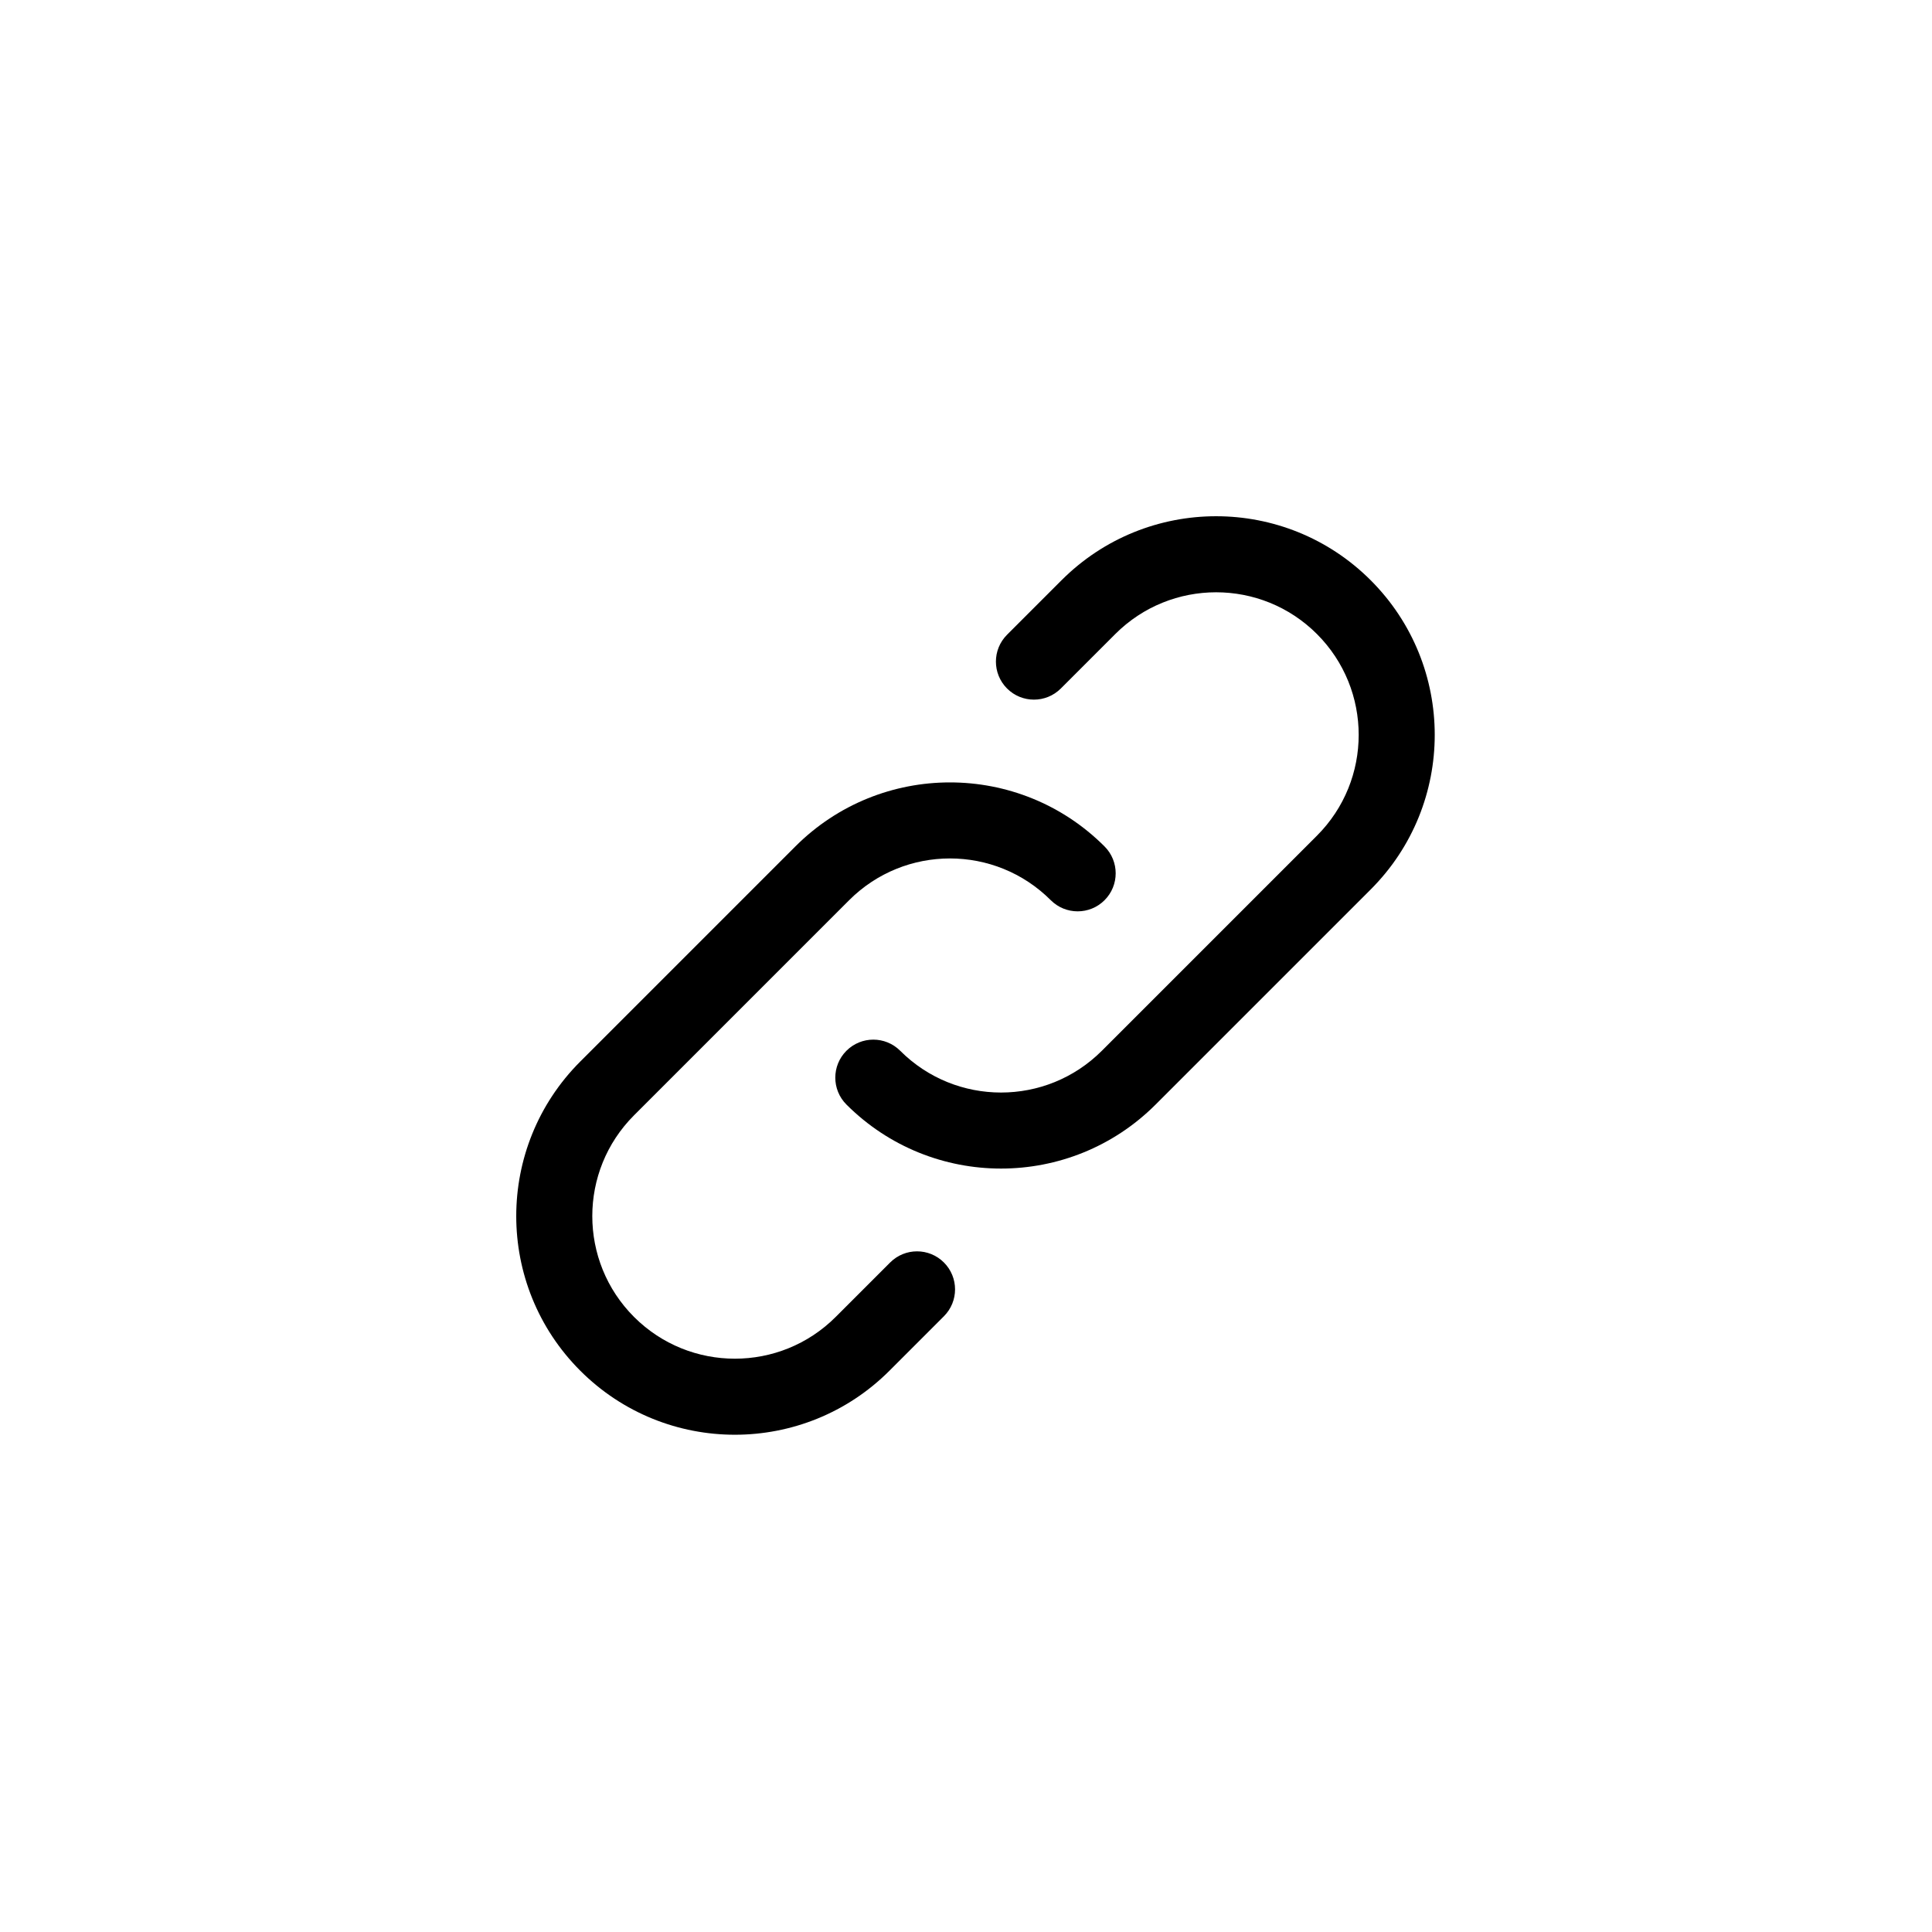
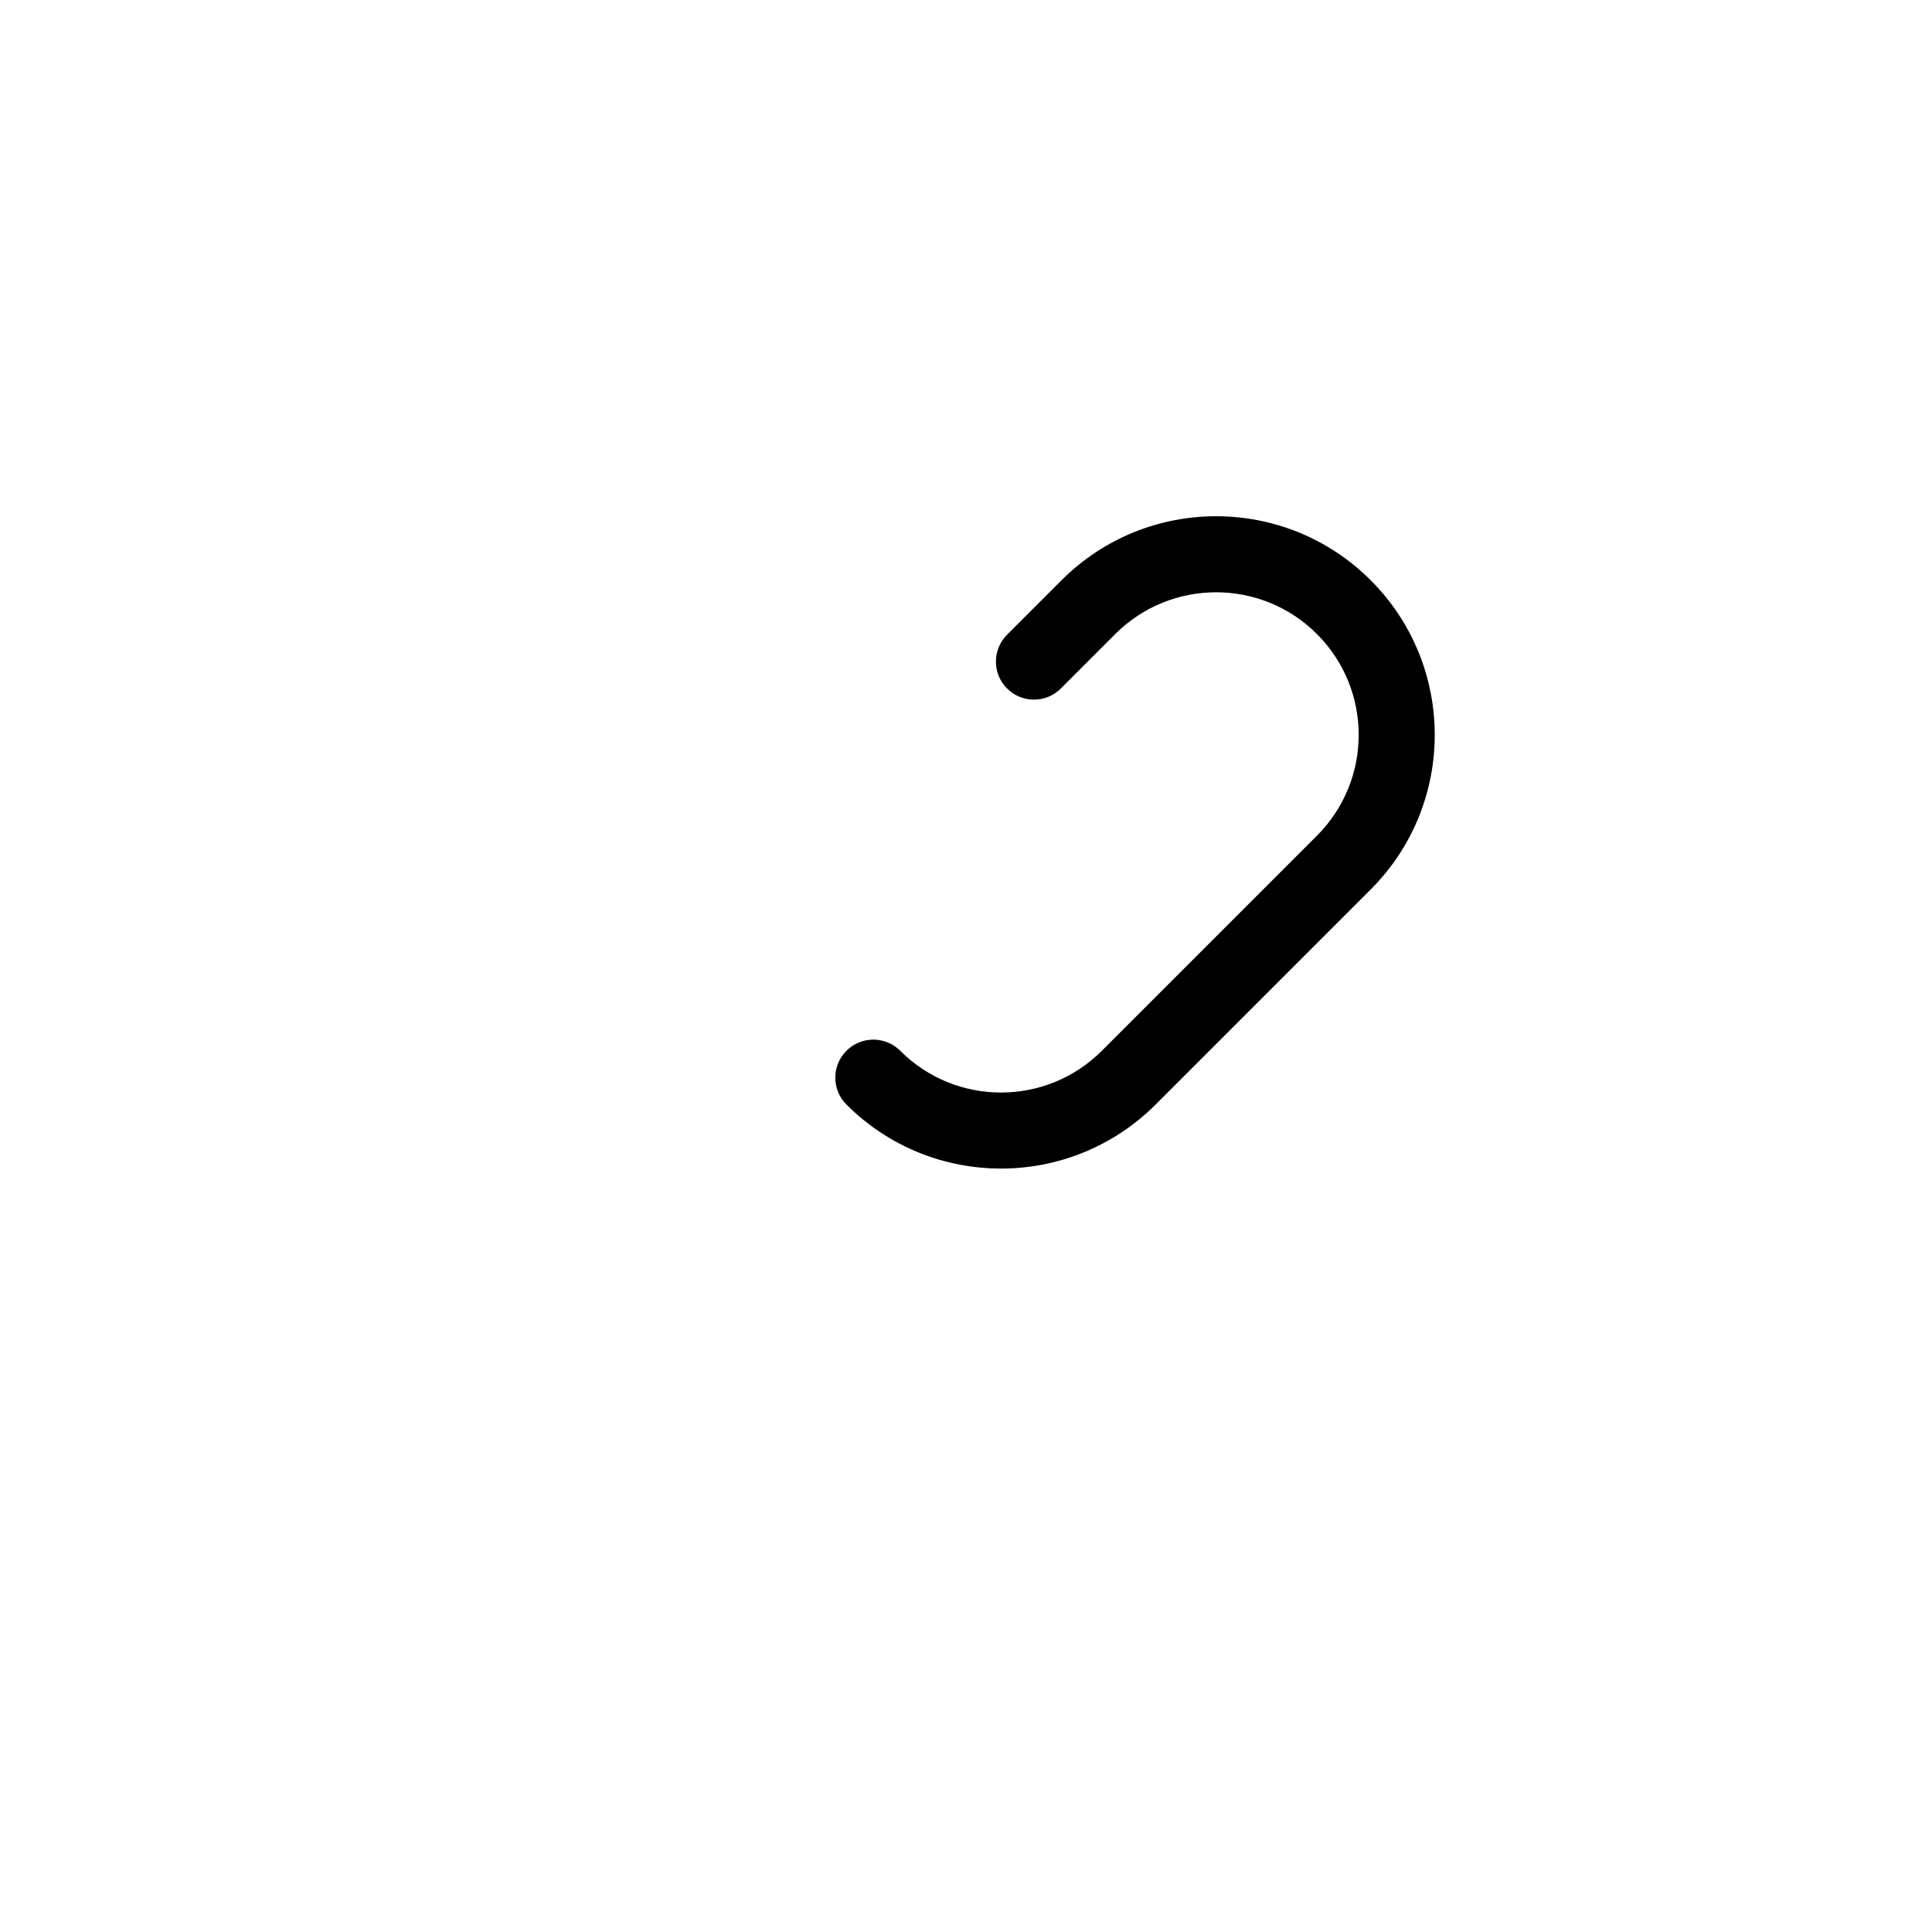
<svg xmlns="http://www.w3.org/2000/svg" fill="#000000" width="800px" height="800px" version="1.1" viewBox="144 144 512 512">
  <g>
    <path d="m425.13 326.46c-3.934 3.934-10.312 3.934-14.25 0-3.934-3.938-3.934-10.316 0-14.25l14.434-14.434c22.625-22.625 59.309-22.625 81.938 0 22.625 22.629 22.625 59.312 0 81.938l-57 57c-22.629 22.625-59.312 22.625-81.938 0-3.934-3.934-3.934-10.316 0-14.25s10.316-3.934 14.25 0c14.754 14.758 38.68 14.758 53.438 0l57-57c14.754-14.754 14.754-38.68 0-53.438-14.758-14.754-38.684-14.754-53.438 0z" />
-     <path d="m379.9 478.57c3.934-3.934 10.312-3.934 14.246 0 3.938 3.938 3.938 10.316 0 14.25l-14.43 14.434c-22.625 22.625-59.309 22.625-81.938 0-22.625-22.629-22.625-59.312 0-81.938l57-57c22.629-22.625 59.312-22.625 81.938 0 3.934 3.934 3.934 10.316 0 14.25s-10.316 3.934-14.25 0c-14.754-14.758-38.68-14.758-53.438 0l-57 57c-14.754 14.754-14.754 38.68 0 53.438 14.758 14.754 38.684 14.754 53.438 0z" />
  </g>
</svg>